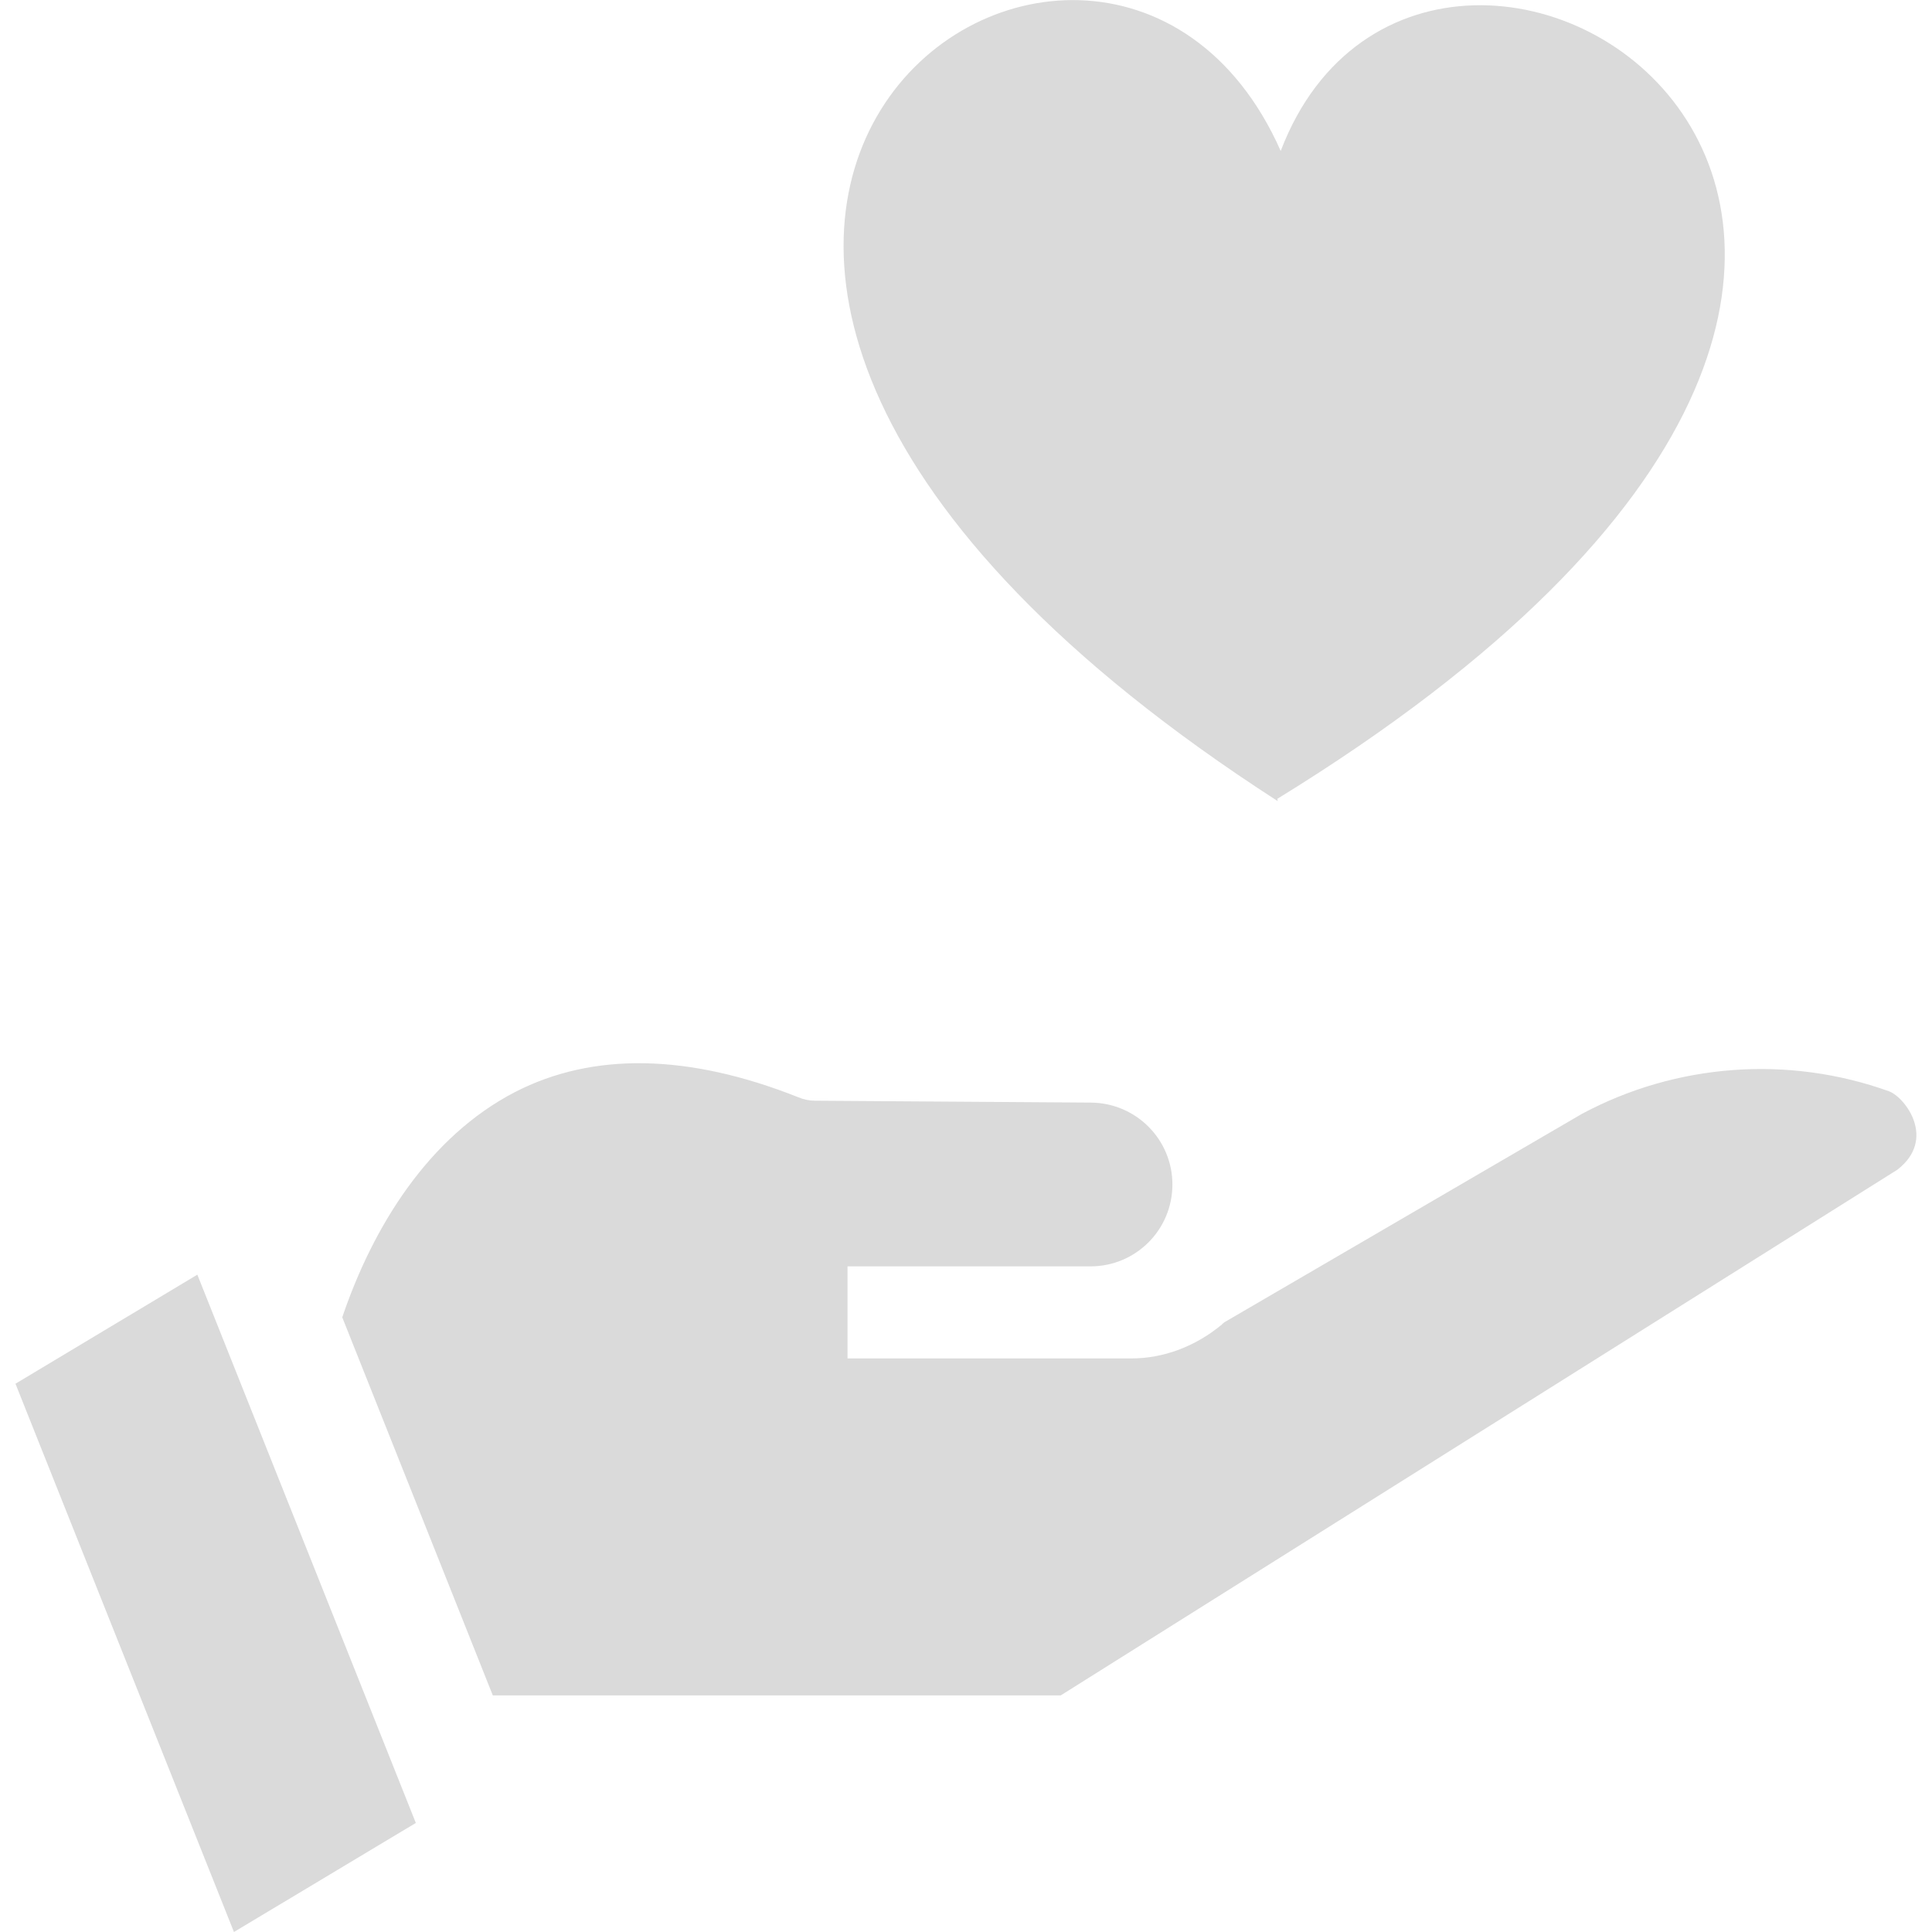
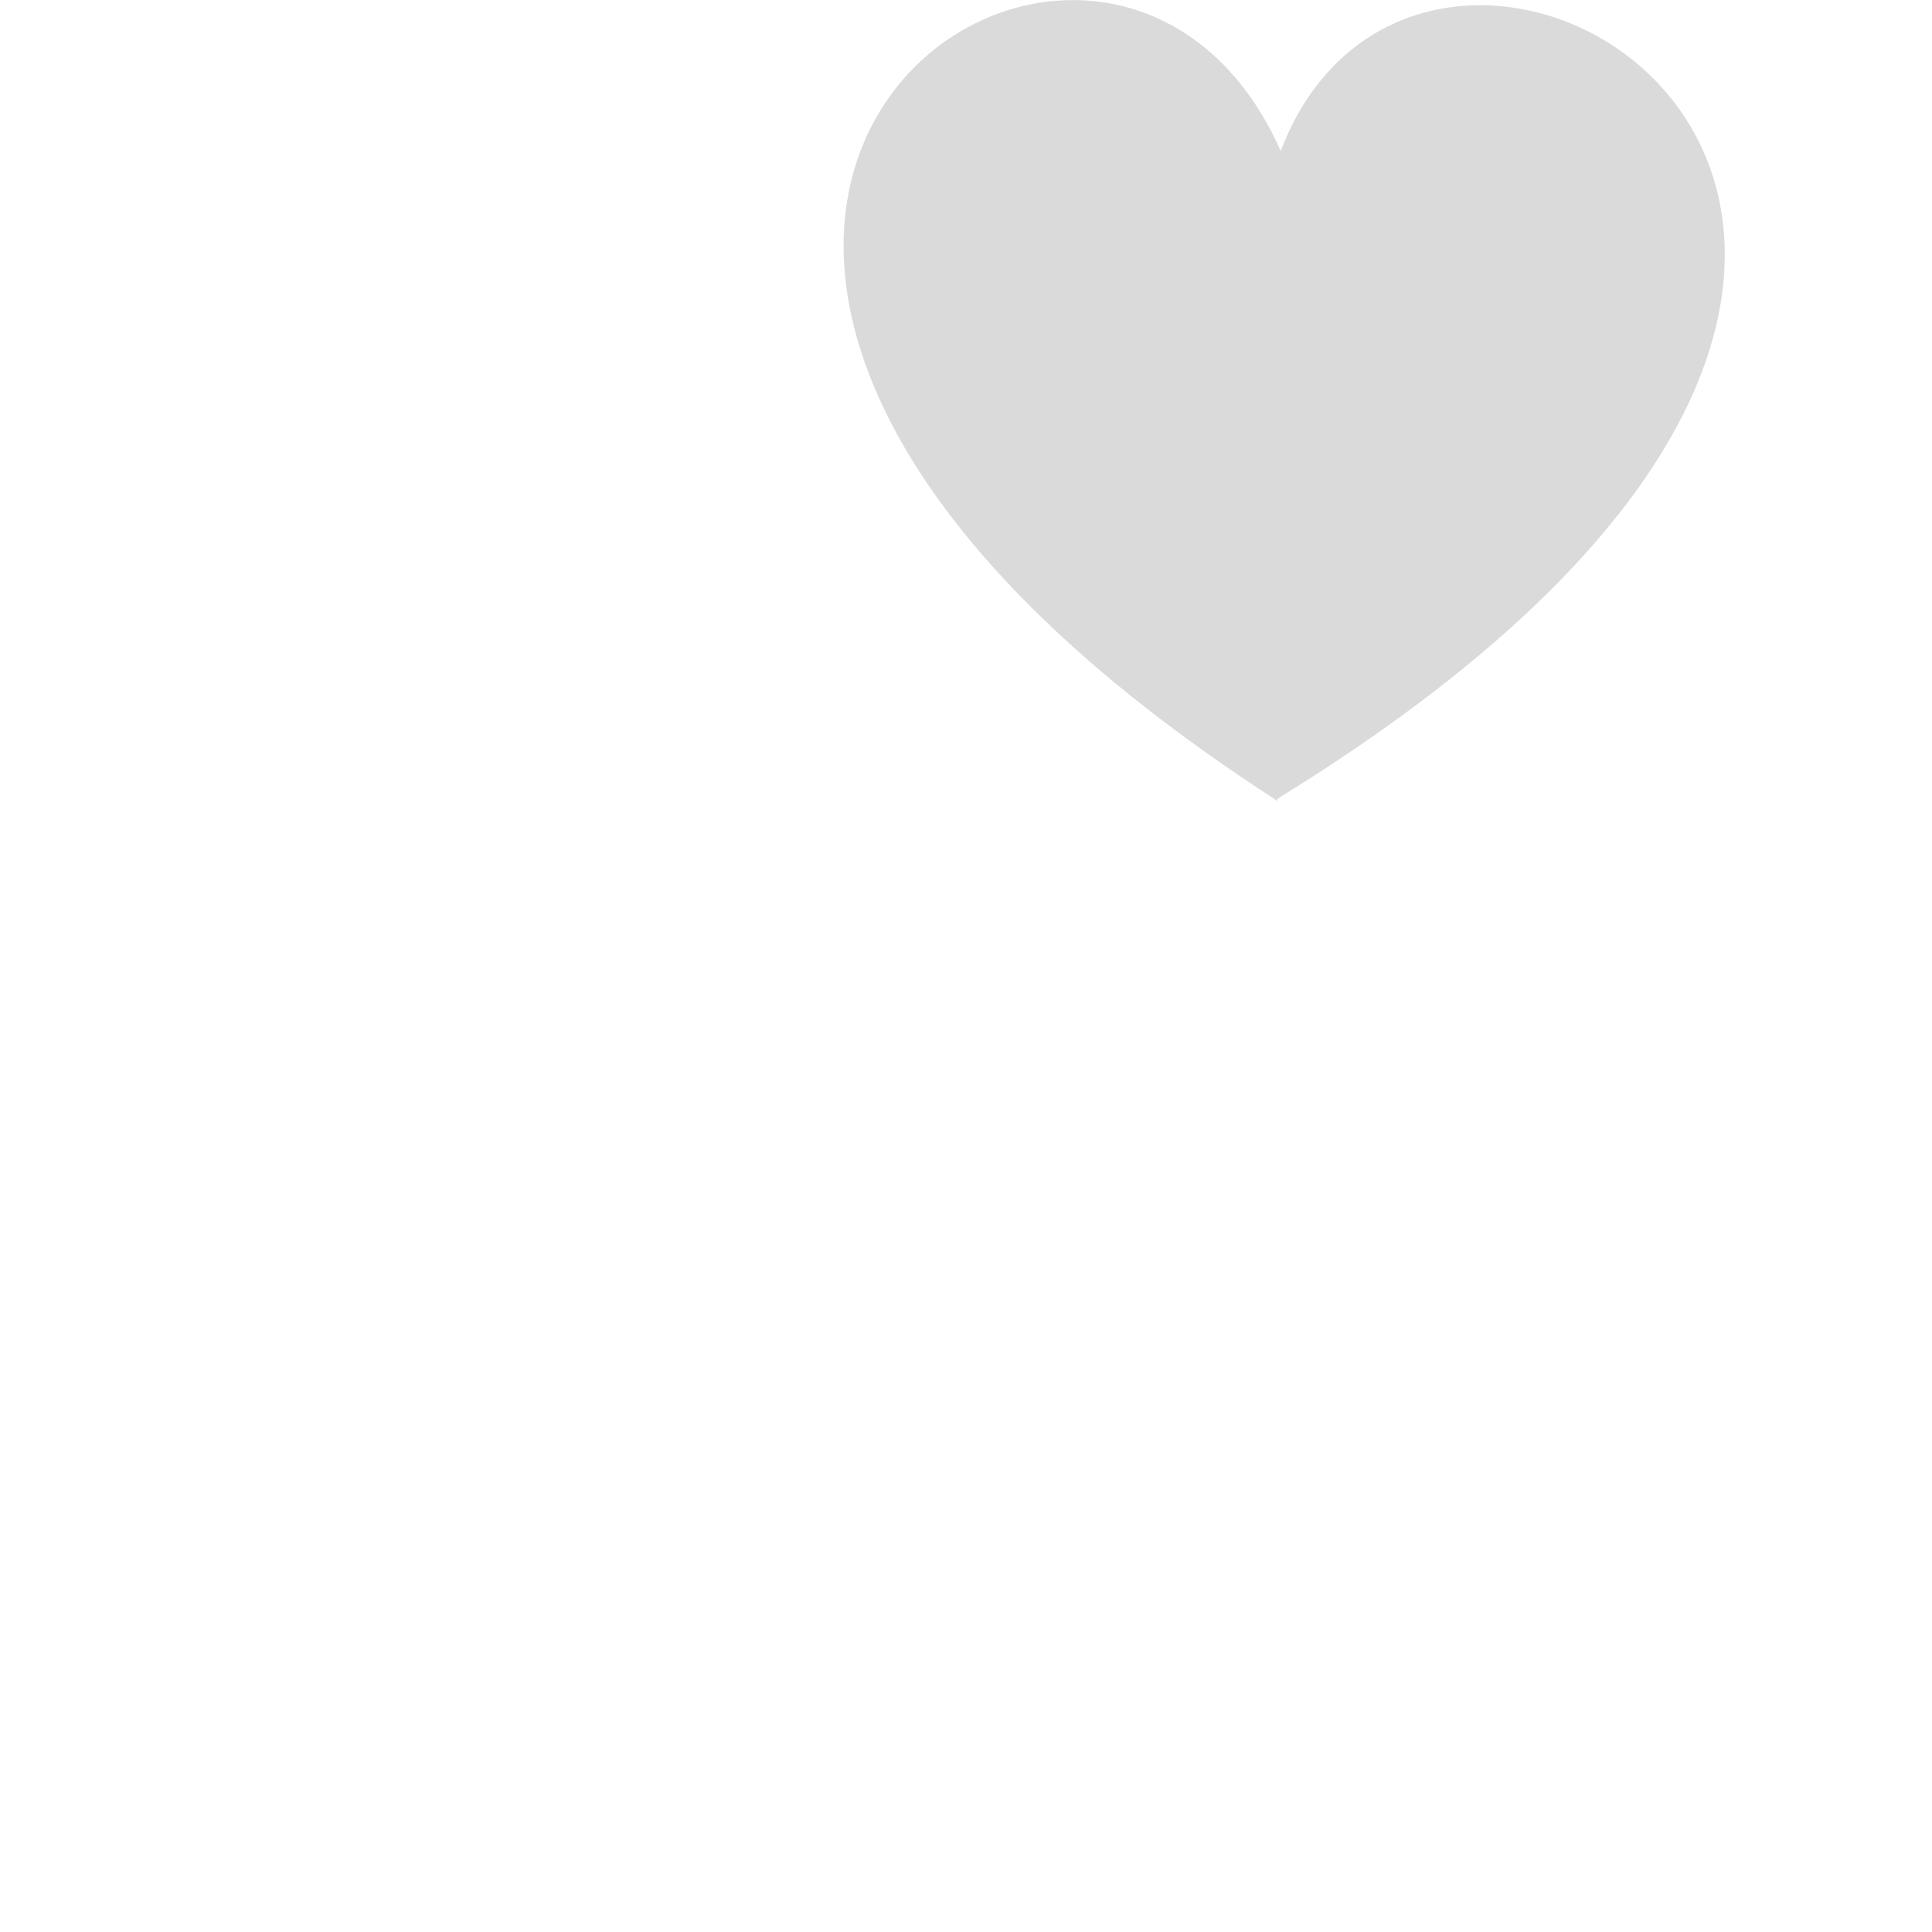
<svg xmlns="http://www.w3.org/2000/svg" version="1.1" id="Capa_1" x="0px" y="0px" viewBox="0 0 512 512" style="enable-background:new 0 0 512 512;" xml:space="preserve">
  <style type="text/css">
	.st0{fill:#DADADA;}
</style>
  <g>
    <g>
      <g>
-         <path class="st0" d="M4.1,366.7L62,512l48.2-28.9L52.3,337.8L4.1,366.7z" />
-         <path class="st0" d="M500.6,289.2c-26.7-9.6-56.4-7.4-81.4,6l-94.7,55.2l-0.5,0.4c-0.1,0.1-0.1,0.1-0.2,0.2v0.1h-0.1     c-6.9,5.7-15.3,8.9-23.9,8.9h-75.2v-24.4h64.4c12,0,21.7-9.7,21.7-21.7c0-11.9-9.6-21.6-21.6-21.7l-73.1-0.5     c-1.5,0-3-0.3-4.4-0.9c-29.2-11.6-54.5-12-75.1-1.4c-23,11.9-37.7,35.8-45.8,59.7l39.9,100.2h150.5L502.8,310     C513.3,301.9,504.9,290.8,500.6,289.2L500.6,289.2z" />
-       </g>
-       <path class="st0" d="M339.4,40c-48-108.3-234.3,21.7-0.8,172.3l-0.1-0.6C583.4,61.2,379.5-64.9,339.4,40z" />
+         </g>
+       <path class="st0" d="M339.4,40c-48-108.3-234.3,21.7-0.8,172.3l-0.1-0.6C583.4,61.2,379.5-64.9,339.4,40" />
    </g>
  </g>
</svg>